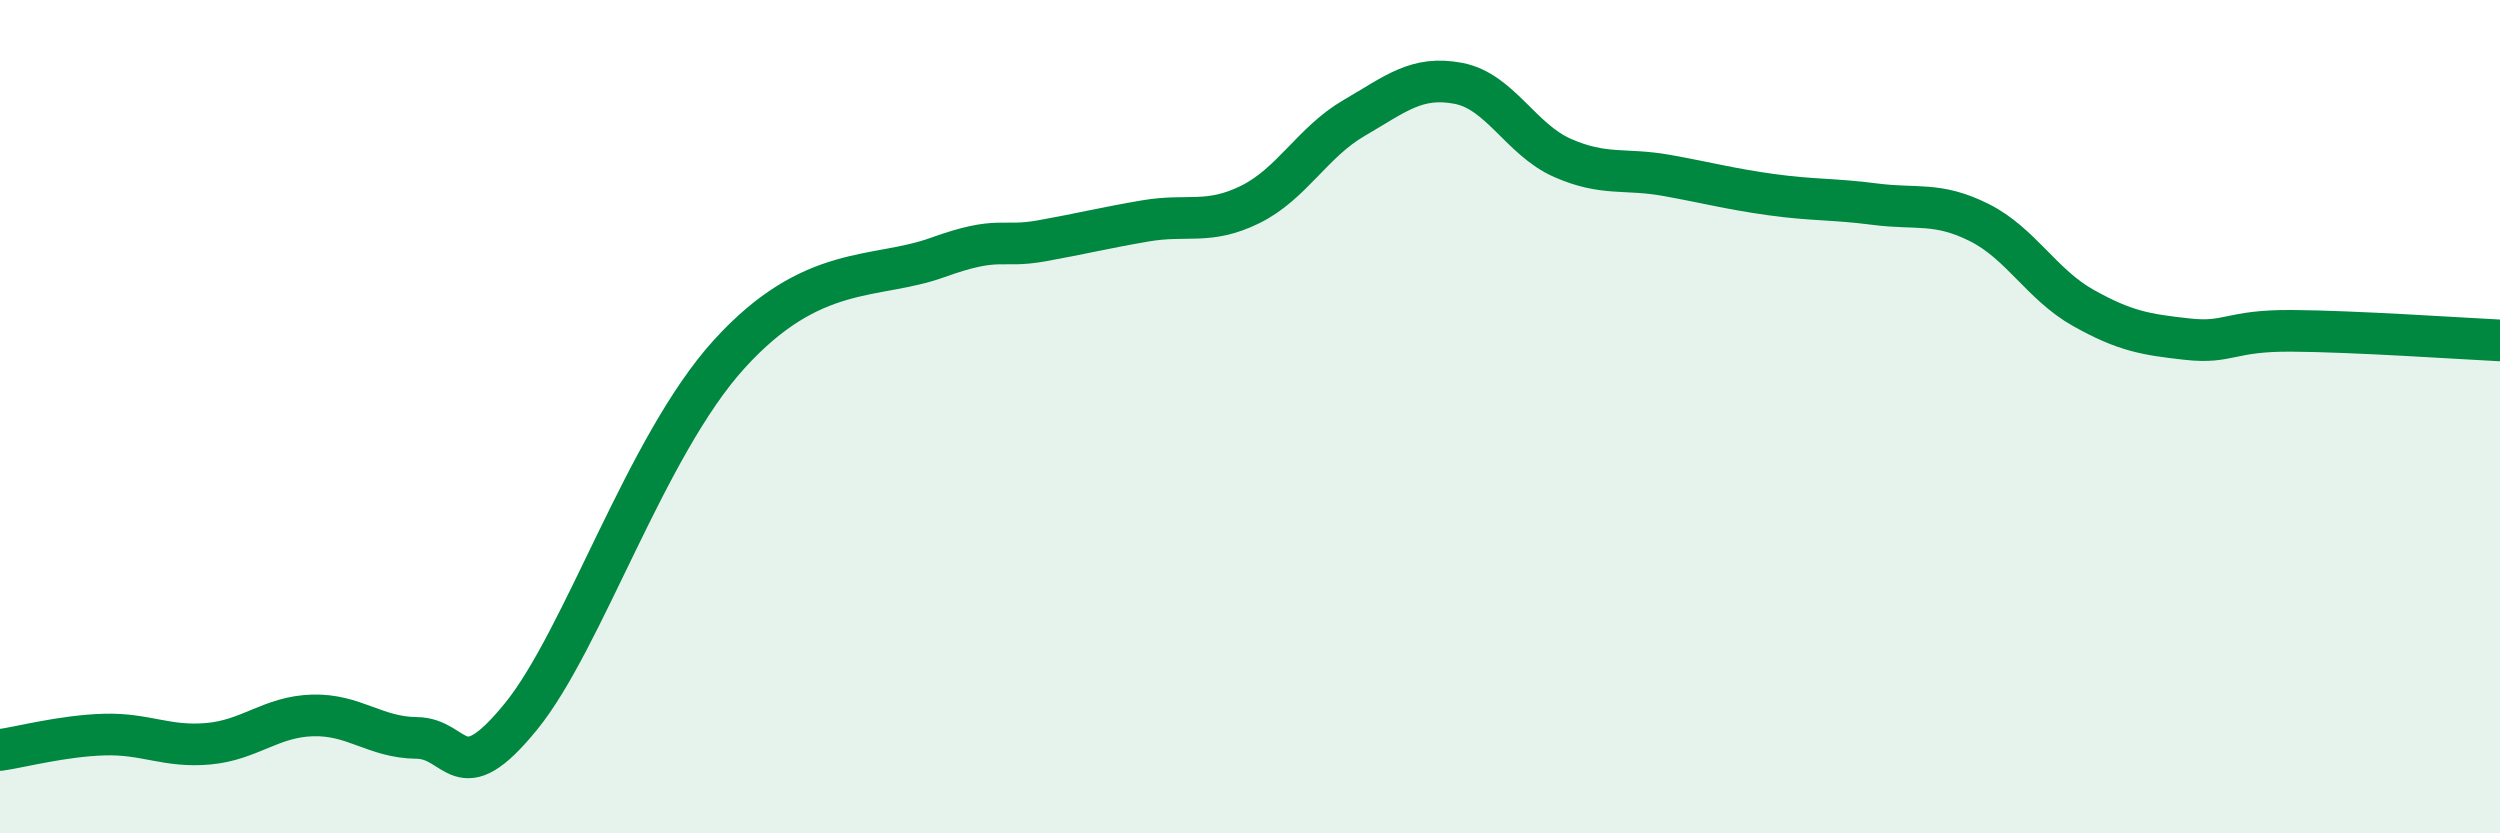
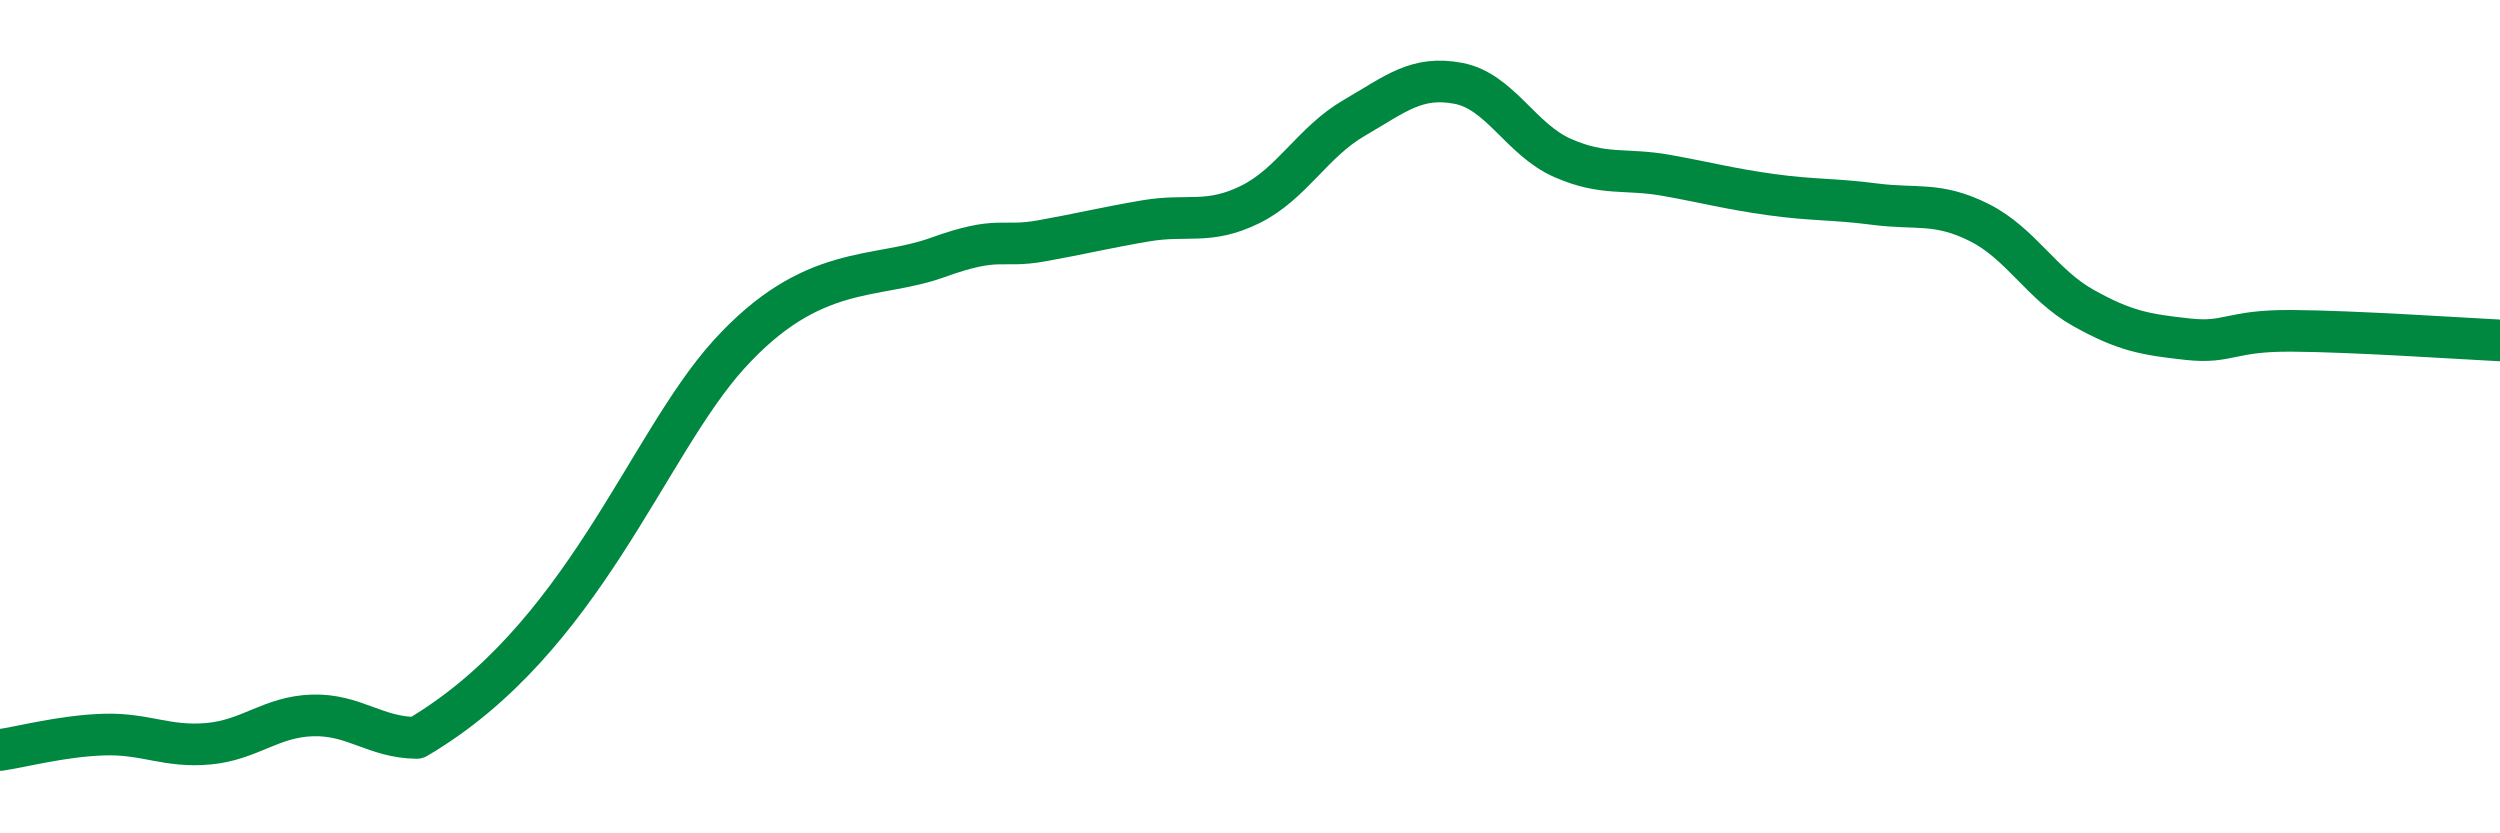
<svg xmlns="http://www.w3.org/2000/svg" width="60" height="20" viewBox="0 0 60 20">
-   <path d="M 0,18 C 0.5,17.93 1.5,17.66 2.5,17.63 C 3.5,17.6 4,17.94 5,17.85 C 6,17.76 6.5,17.2 7.5,17.17 C 8.5,17.14 9,17.7 10,17.71 C 11,17.72 11,19.04 12.5,17.2 C 14,15.36 15.5,10.7 17.5,8.5 C 19.5,6.3 21,6.72 22.5,6.18 C 24,5.64 24,5.96 25,5.78 C 26,5.6 26.5,5.47 27.5,5.3 C 28.5,5.13 29,5.4 30,4.91 C 31,4.42 31.5,3.41 32.5,2.83 C 33.5,2.25 34,1.81 35,2 C 36,2.19 36.5,3.35 37.5,3.79 C 38.5,4.23 39,4.03 40,4.21 C 41,4.39 41.5,4.53 42.5,4.67 C 43.5,4.81 44,4.77 45,4.9 C 46,5.03 46.5,4.84 47.5,5.34 C 48.5,5.84 49,6.83 50,7.39 C 51,7.95 51.5,8.03 52.5,8.14 C 53.5,8.25 53.5,7.93 55,7.94 C 56.5,7.95 59,8.12 60,8.17L60 20L0 20Z" fill="#008740" opacity="0.1" stroke-linecap="round" stroke-linejoin="round" />
-   <path d="M 0,18 C 0.5,17.93 1.5,17.66 2.5,17.63 C 3.5,17.6 4,17.94 5,17.85 C 6,17.76 6.5,17.2 7.5,17.17 C 8.5,17.14 9,17.7 10,17.71 C 11,17.72 11,19.04 12.5,17.2 C 14,15.36 15.5,10.7 17.5,8.5 C 19.5,6.3 21,6.72 22.5,6.18 C 24,5.64 24,5.96 25,5.78 C 26,5.6 26.5,5.47 27.5,5.3 C 28.5,5.13 29,5.4 30,4.91 C 31,4.42 31.5,3.41 32.5,2.83 C 33.5,2.25 34,1.81 35,2 C 36,2.19 36.5,3.35 37.5,3.79 C 38.5,4.23 39,4.03 40,4.21 C 41,4.39 41.5,4.53 42.5,4.67 C 43.5,4.81 44,4.77 45,4.9 C 46,5.03 46.5,4.84 47.5,5.34 C 48.5,5.84 49,6.83 50,7.39 C 51,7.95 51.5,8.03 52.5,8.14 C 53.5,8.25 53.5,7.93 55,7.94 C 56.5,7.95 59,8.12 60,8.17" stroke="#008740" stroke-width="1" fill="none" stroke-linecap="round" stroke-linejoin="round" />
+   <path d="M 0,18 C 0.5,17.93 1.5,17.66 2.5,17.63 C 3.5,17.6 4,17.94 5,17.85 C 6,17.76 6.5,17.2 7.5,17.17 C 8.5,17.14 9,17.7 10,17.71 C 14,15.36 15.5,10.7 17.5,8.5 C 19.5,6.3 21,6.72 22.5,6.18 C 24,5.64 24,5.96 25,5.78 C 26,5.6 26.5,5.47 27.5,5.3 C 28.5,5.13 29,5.4 30,4.91 C 31,4.42 31.5,3.41 32.5,2.83 C 33.5,2.25 34,1.81 35,2 C 36,2.19 36.5,3.35 37.5,3.79 C 38.5,4.23 39,4.03 40,4.21 C 41,4.39 41.5,4.53 42.5,4.67 C 43.5,4.81 44,4.77 45,4.9 C 46,5.03 46.5,4.84 47.5,5.34 C 48.5,5.84 49,6.83 50,7.39 C 51,7.95 51.5,8.03 52.5,8.14 C 53.5,8.25 53.5,7.93 55,7.94 C 56.5,7.95 59,8.12 60,8.17" stroke="#008740" stroke-width="1" fill="none" stroke-linecap="round" stroke-linejoin="round" />
</svg>